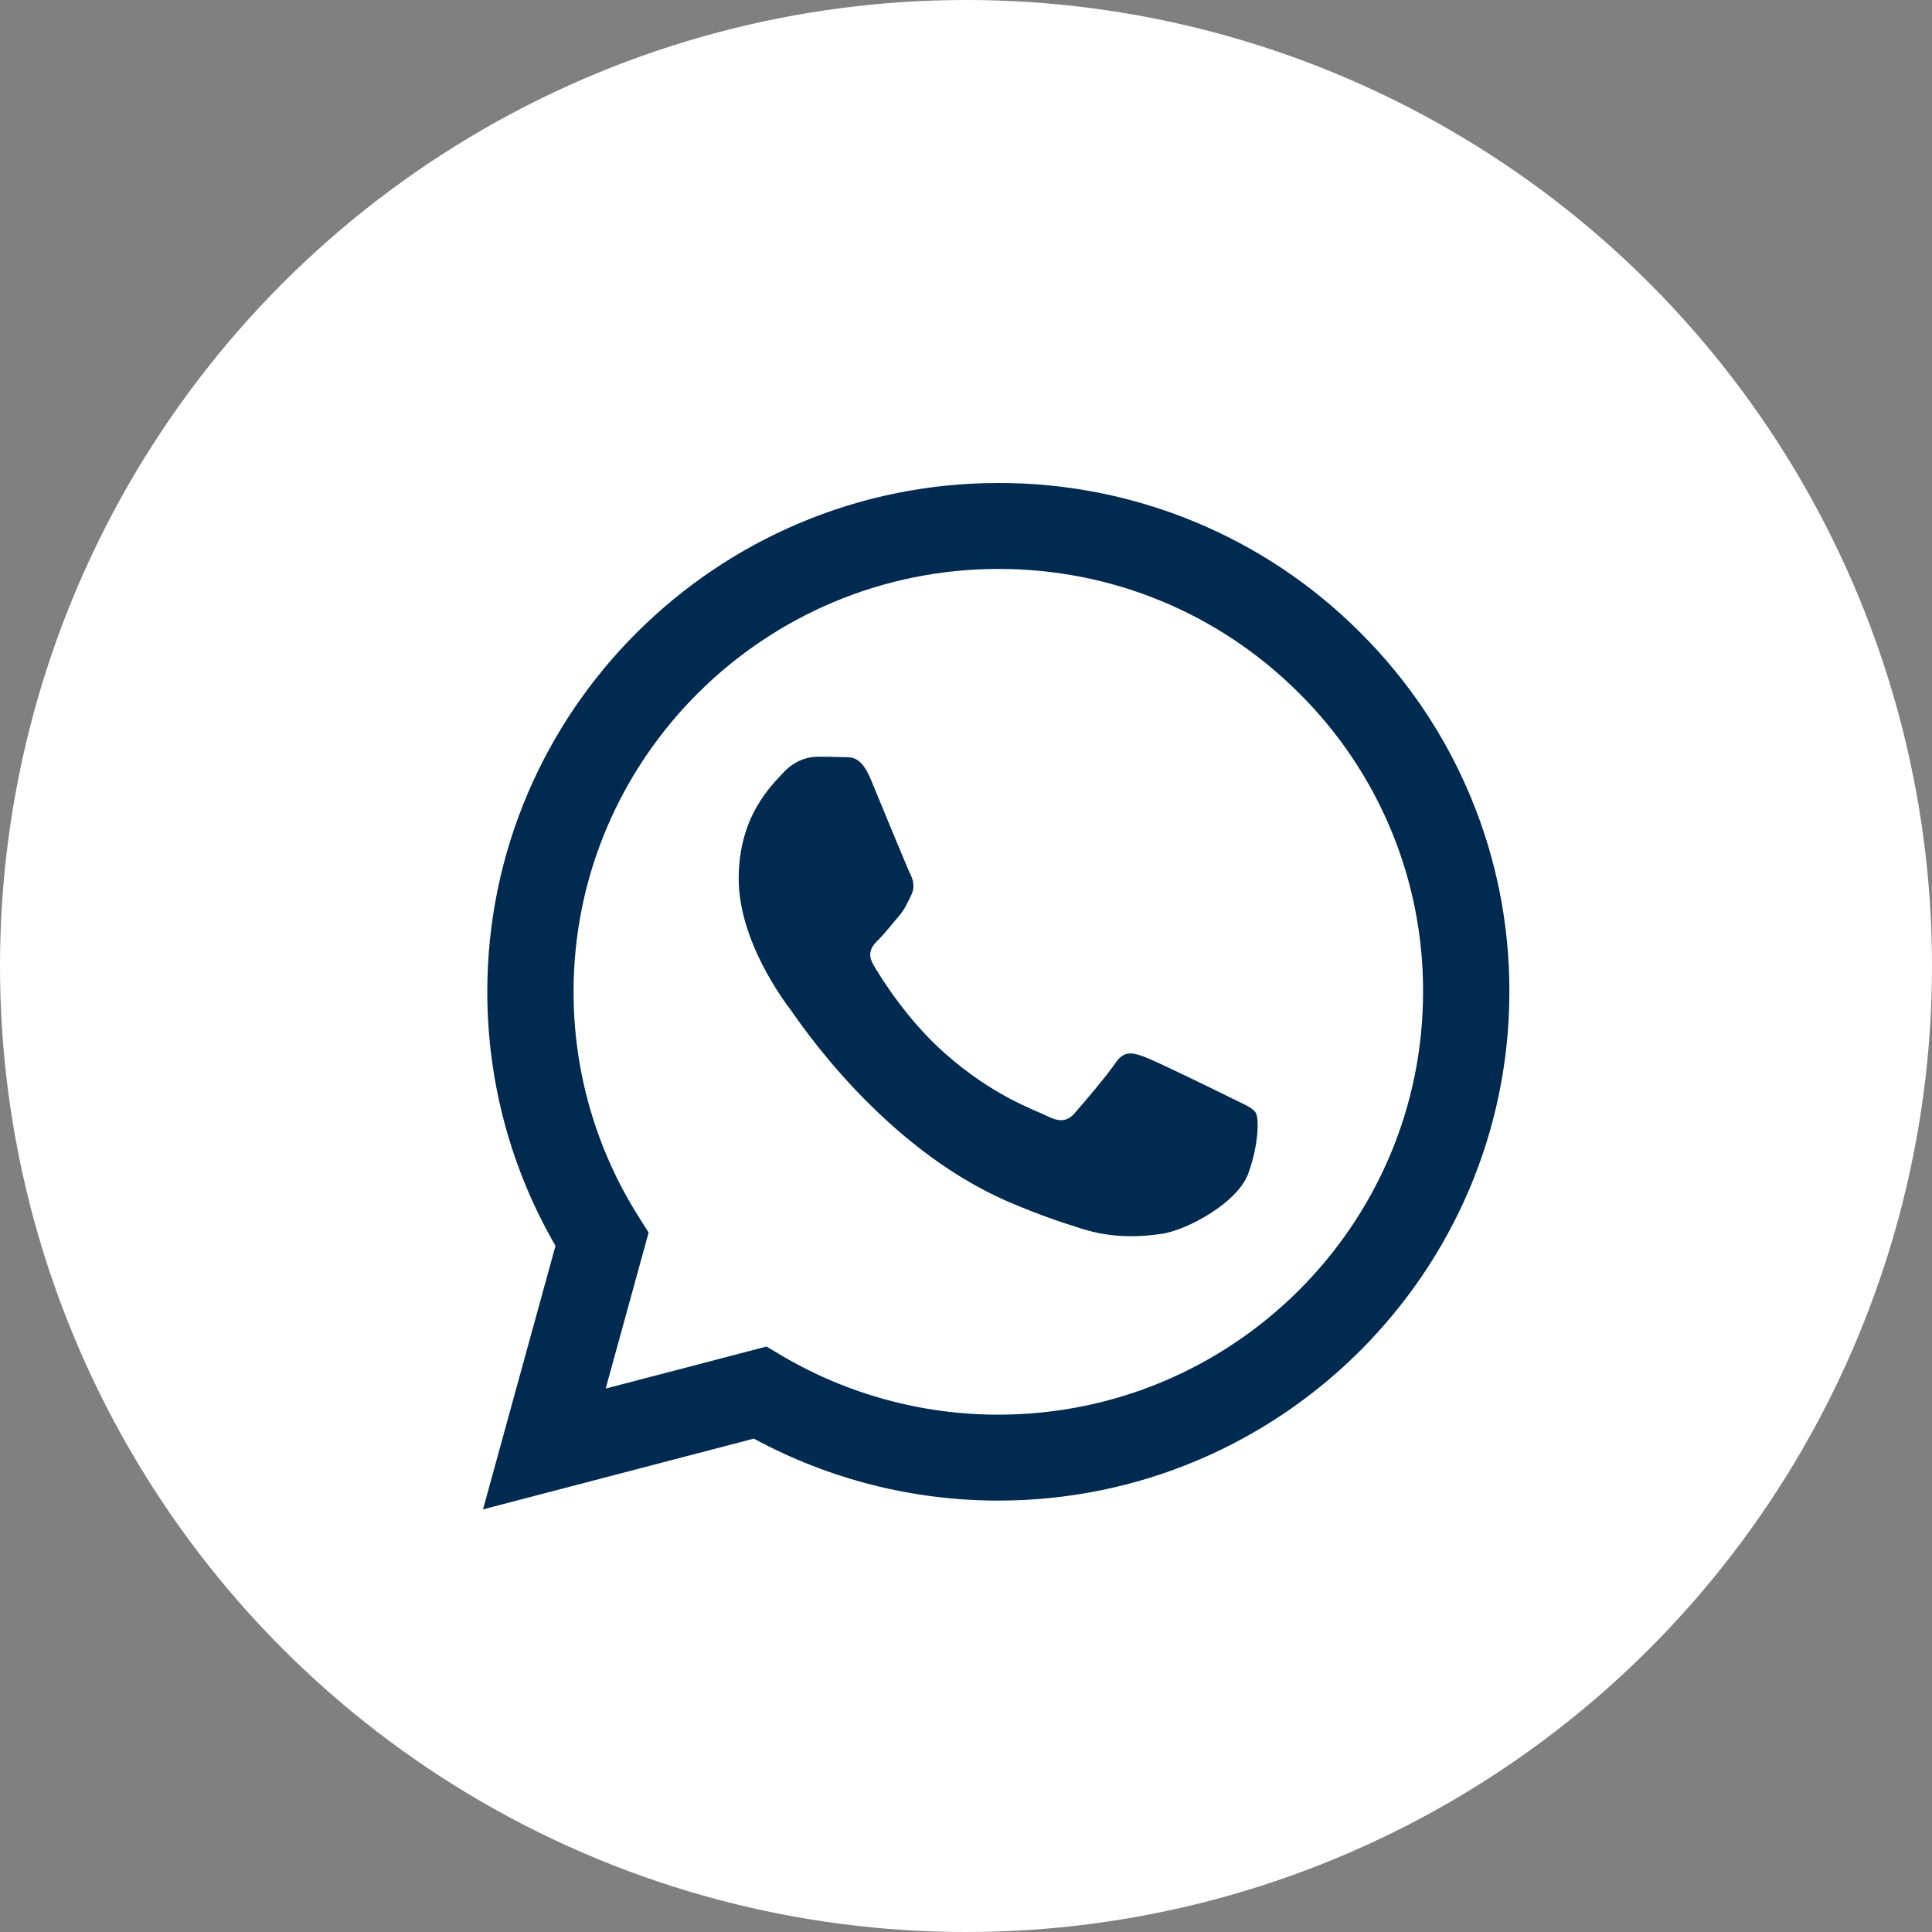
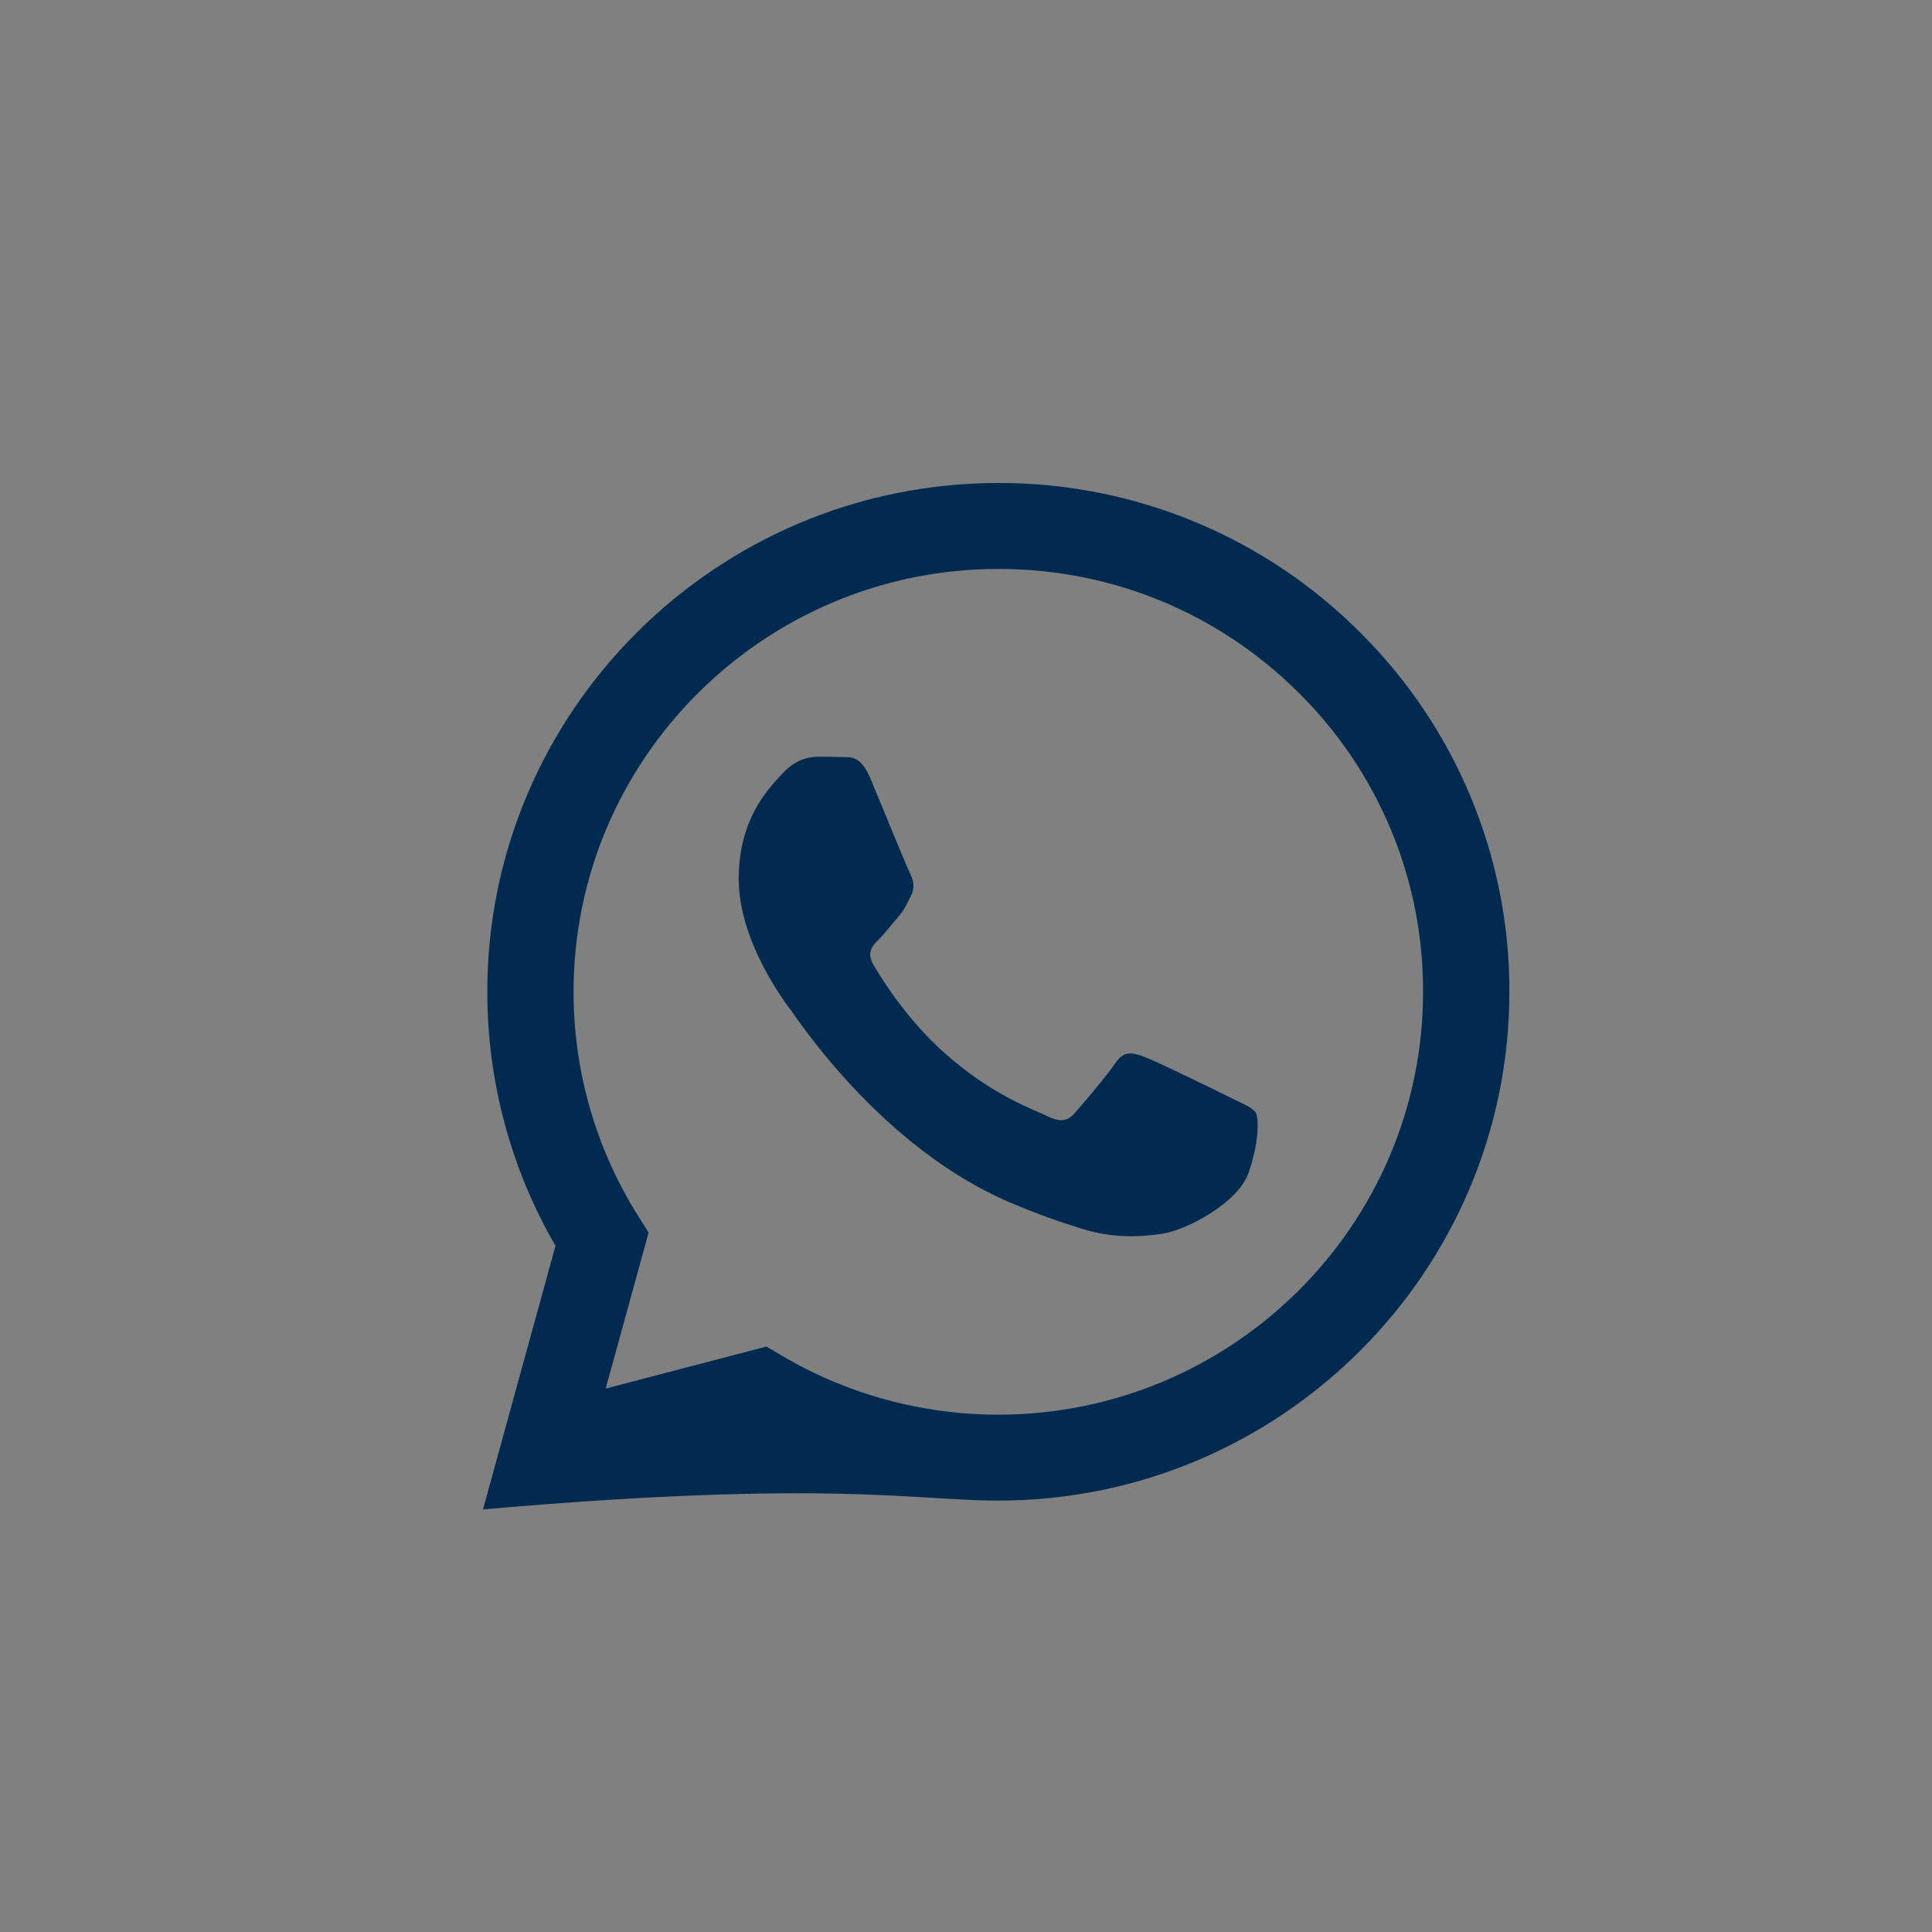
<svg xmlns="http://www.w3.org/2000/svg" width="40" height="40" viewBox="0 0 40 40" fill="none">
  <rect x="0" y="0" width="40" height="40" fill="#808080" stroke="none" />
-   <circle cx="20" cy="20" r="20" fill="white" />
-   <path fill-rule="evenodd" clip-rule="evenodd" d="M25.494 22.734C25.229 22.602 23.929 21.966 23.687 21.878C23.445 21.79 23.269 21.747 23.092 22.011C22.916 22.273 22.409 22.866 22.255 23.041C22.101 23.218 21.947 23.239 21.682 23.108C21.418 22.975 20.566 22.698 19.556 21.802C18.77 21.104 18.239 20.242 18.085 19.979C17.931 19.716 18.069 19.573 18.201 19.442C18.32 19.324 18.465 19.135 18.598 18.982C18.73 18.828 18.774 18.718 18.862 18.542C18.951 18.366 18.907 18.213 18.84 18.081C18.774 17.949 18.245 16.654 18.025 16.127C17.811 15.614 17.593 15.684 17.431 15.675C17.276 15.668 17.1 15.667 16.924 15.667C16.747 15.667 16.461 15.732 16.219 15.996C15.976 16.259 15.294 16.896 15.294 18.191C15.294 19.485 16.24 20.737 16.373 20.913C16.505 21.088 18.237 23.746 20.889 24.886C21.52 25.157 22.012 25.319 22.396 25.439C23.029 25.64 23.606 25.612 24.061 25.544C24.569 25.468 25.625 24.907 25.846 24.292C26.066 23.678 26.066 23.151 26 23.041C25.934 22.931 25.759 22.866 25.494 22.734ZM20.67 29.289H20.666C19.091 29.289 17.545 28.868 16.189 28.069L15.869 27.879L12.54 28.749L13.429 25.519L13.22 25.188C12.339 23.793 11.873 22.178 11.875 20.53C11.877 15.705 15.822 11.779 20.674 11.779C23.022 11.779 25.23 12.691 26.89 14.345C27.709 15.156 28.358 16.121 28.8 17.184C29.242 18.247 29.467 19.386 29.463 20.537C29.462 25.362 25.517 29.289 20.67 29.289ZM28.154 13.088C27.174 12.106 26.007 11.328 24.723 10.798C23.438 10.268 22.06 9.996 20.669 10C14.838 10 10.091 14.724 10.089 20.529C10.088 22.385 10.575 24.197 11.501 25.793L10 31.25L15.608 29.785C17.16 30.627 18.899 31.068 20.666 31.068H20.67C26.501 31.068 31.248 26.344 31.25 20.537C31.254 19.154 30.983 17.783 30.451 16.504C29.92 15.226 29.139 14.065 28.154 13.088Z" fill="#002A50" />
+   <path fill-rule="evenodd" clip-rule="evenodd" d="M25.494 22.734C25.229 22.602 23.929 21.966 23.687 21.878C23.445 21.79 23.269 21.747 23.092 22.011C22.916 22.273 22.409 22.866 22.255 23.041C22.101 23.218 21.947 23.239 21.682 23.108C21.418 22.975 20.566 22.698 19.556 21.802C18.77 21.104 18.239 20.242 18.085 19.979C17.931 19.716 18.069 19.573 18.201 19.442C18.32 19.324 18.465 19.135 18.598 18.982C18.73 18.828 18.774 18.718 18.862 18.542C18.951 18.366 18.907 18.213 18.84 18.081C18.774 17.949 18.245 16.654 18.025 16.127C17.811 15.614 17.593 15.684 17.431 15.675C17.276 15.668 17.1 15.667 16.924 15.667C16.747 15.667 16.461 15.732 16.219 15.996C15.976 16.259 15.294 16.896 15.294 18.191C15.294 19.485 16.24 20.737 16.373 20.913C16.505 21.088 18.237 23.746 20.889 24.886C21.52 25.157 22.012 25.319 22.396 25.439C23.029 25.64 23.606 25.612 24.061 25.544C24.569 25.468 25.625 24.907 25.846 24.292C26.066 23.678 26.066 23.151 26 23.041C25.934 22.931 25.759 22.866 25.494 22.734ZM20.67 29.289H20.666C19.091 29.289 17.545 28.868 16.189 28.069L15.869 27.879L12.54 28.749L13.429 25.519L13.22 25.188C12.339 23.793 11.873 22.178 11.875 20.53C11.877 15.705 15.822 11.779 20.674 11.779C23.022 11.779 25.23 12.691 26.89 14.345C27.709 15.156 28.358 16.121 28.8 17.184C29.242 18.247 29.467 19.386 29.463 20.537C29.462 25.362 25.517 29.289 20.67 29.289ZM28.154 13.088C27.174 12.106 26.007 11.328 24.723 10.798C23.438 10.268 22.06 9.996 20.669 10C14.838 10 10.091 14.724 10.089 20.529C10.088 22.385 10.575 24.197 11.501 25.793L10 31.25C17.16 30.627 18.899 31.068 20.666 31.068H20.67C26.501 31.068 31.248 26.344 31.25 20.537C31.254 19.154 30.983 17.783 30.451 16.504C29.92 15.226 29.139 14.065 28.154 13.088Z" fill="#002A50" />
</svg>